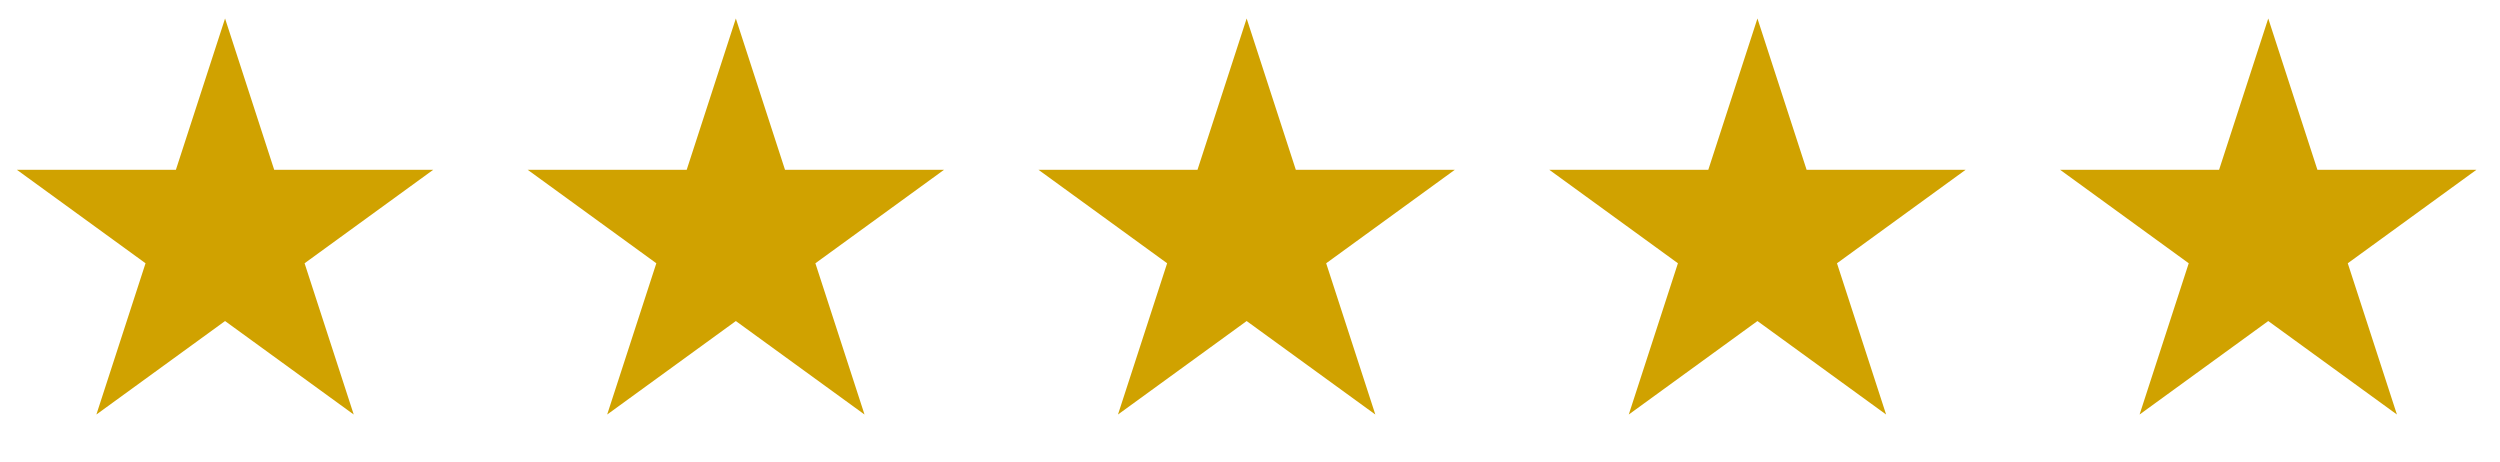
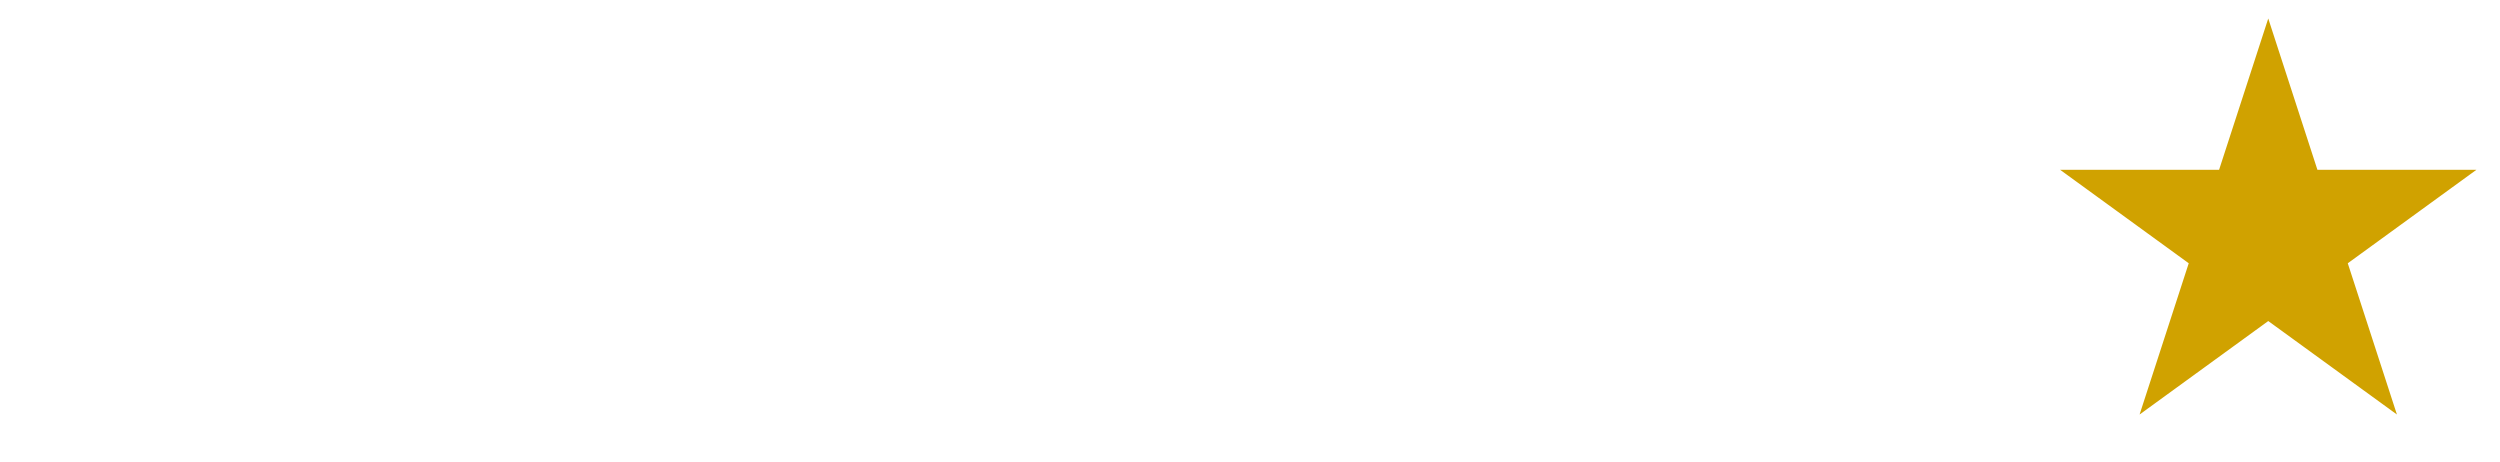
<svg xmlns="http://www.w3.org/2000/svg" width="130" height="24" viewBox="0 0 130 24" fill="none">
-   <path d="M11.703 0.962L14.258 8.828H22.529L15.838 13.69L18.394 21.555L11.703 16.694L5.012 21.555L7.568 13.69L0.876 8.828H9.147L11.703 0.962Z" fill="#D0A200" />
-   <path d="M38.264 0.962L40.82 8.828H49.091L42.4 13.69L44.955 21.555L38.264 16.694L31.573 21.555L34.129 13.69L27.438 8.828H35.709L38.264 0.962Z" fill="#D0A200" />
-   <path d="M64.826 0.962L67.382 8.828H75.652L68.961 13.69L71.517 21.555L64.826 16.694L58.135 21.555L60.691 13.69L53.999 8.828H62.27L64.826 0.962Z" fill="#D0A200" />
-   <path d="M91.387 0.962L93.943 8.828H102.214L95.523 13.69L98.078 21.555L91.387 16.694L84.696 21.555L87.252 13.69L80.561 8.828H88.832L91.387 0.962Z" fill="#D0A200" />
  <path d="M117.949 0.962L120.505 8.828H128.775L122.084 13.69L124.64 21.555L117.949 16.694L111.258 21.555L113.814 13.69L107.123 8.828H115.393L117.949 0.962Z" fill="#D0A200" />
</svg>